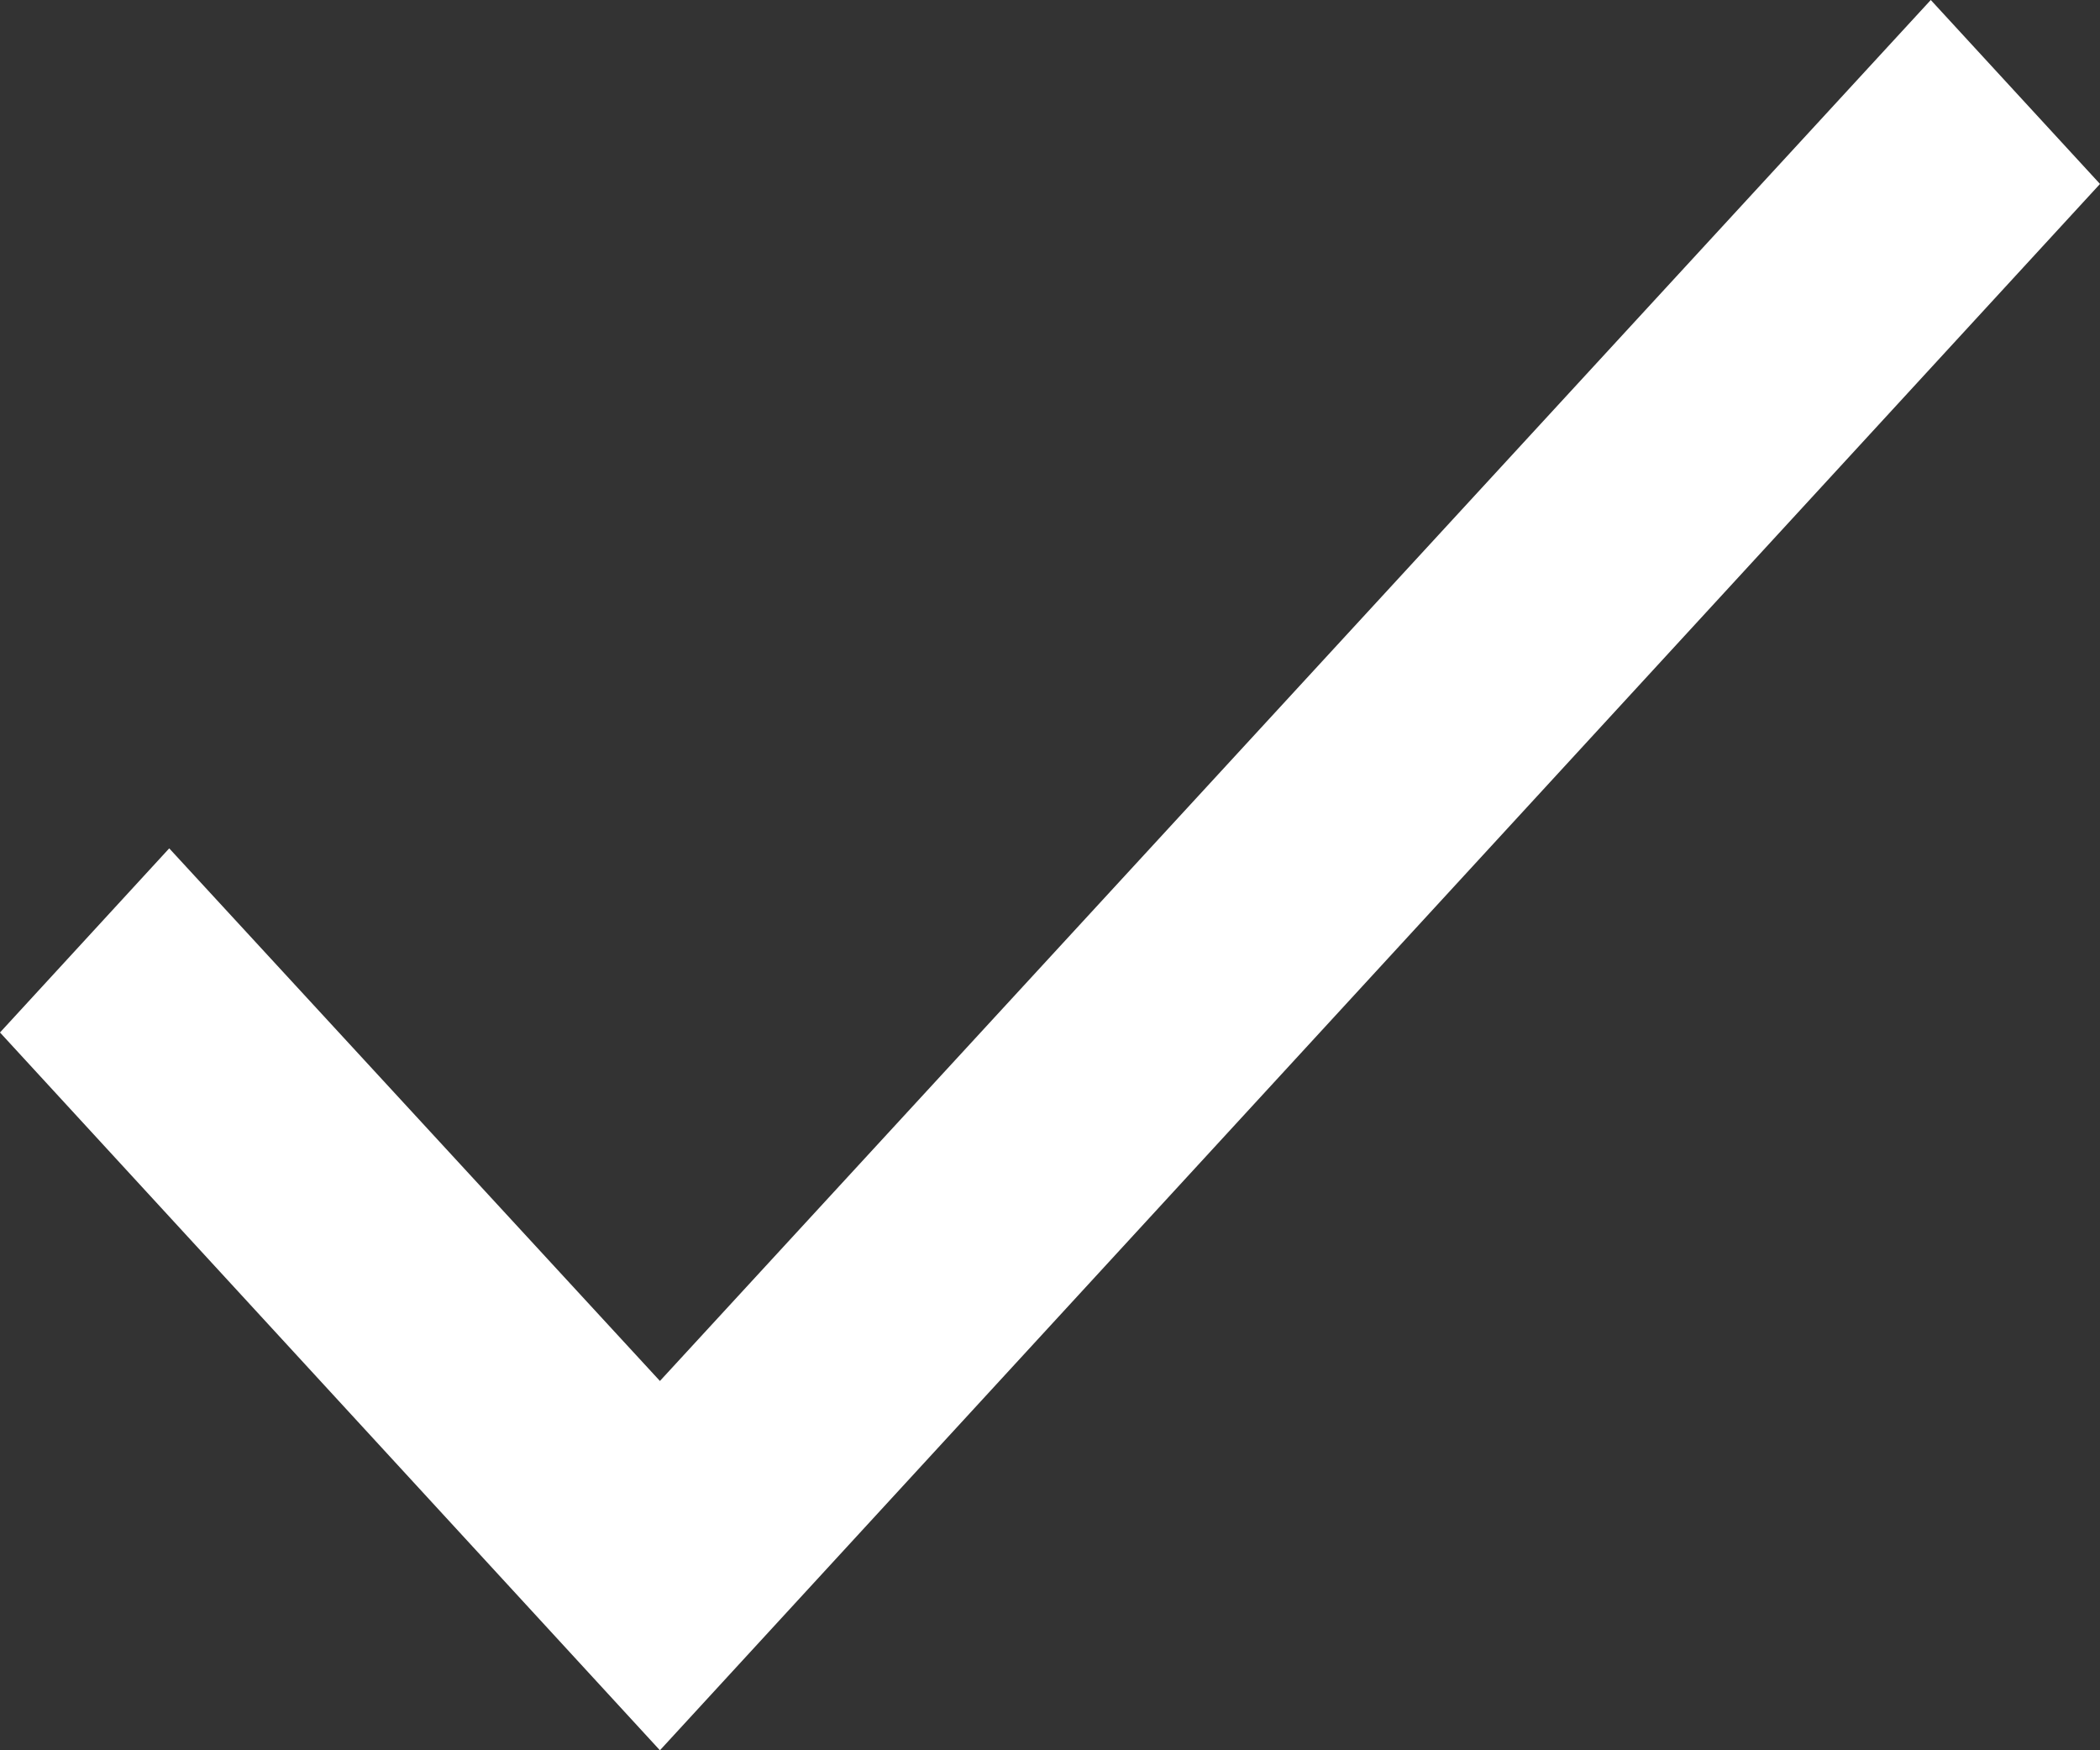
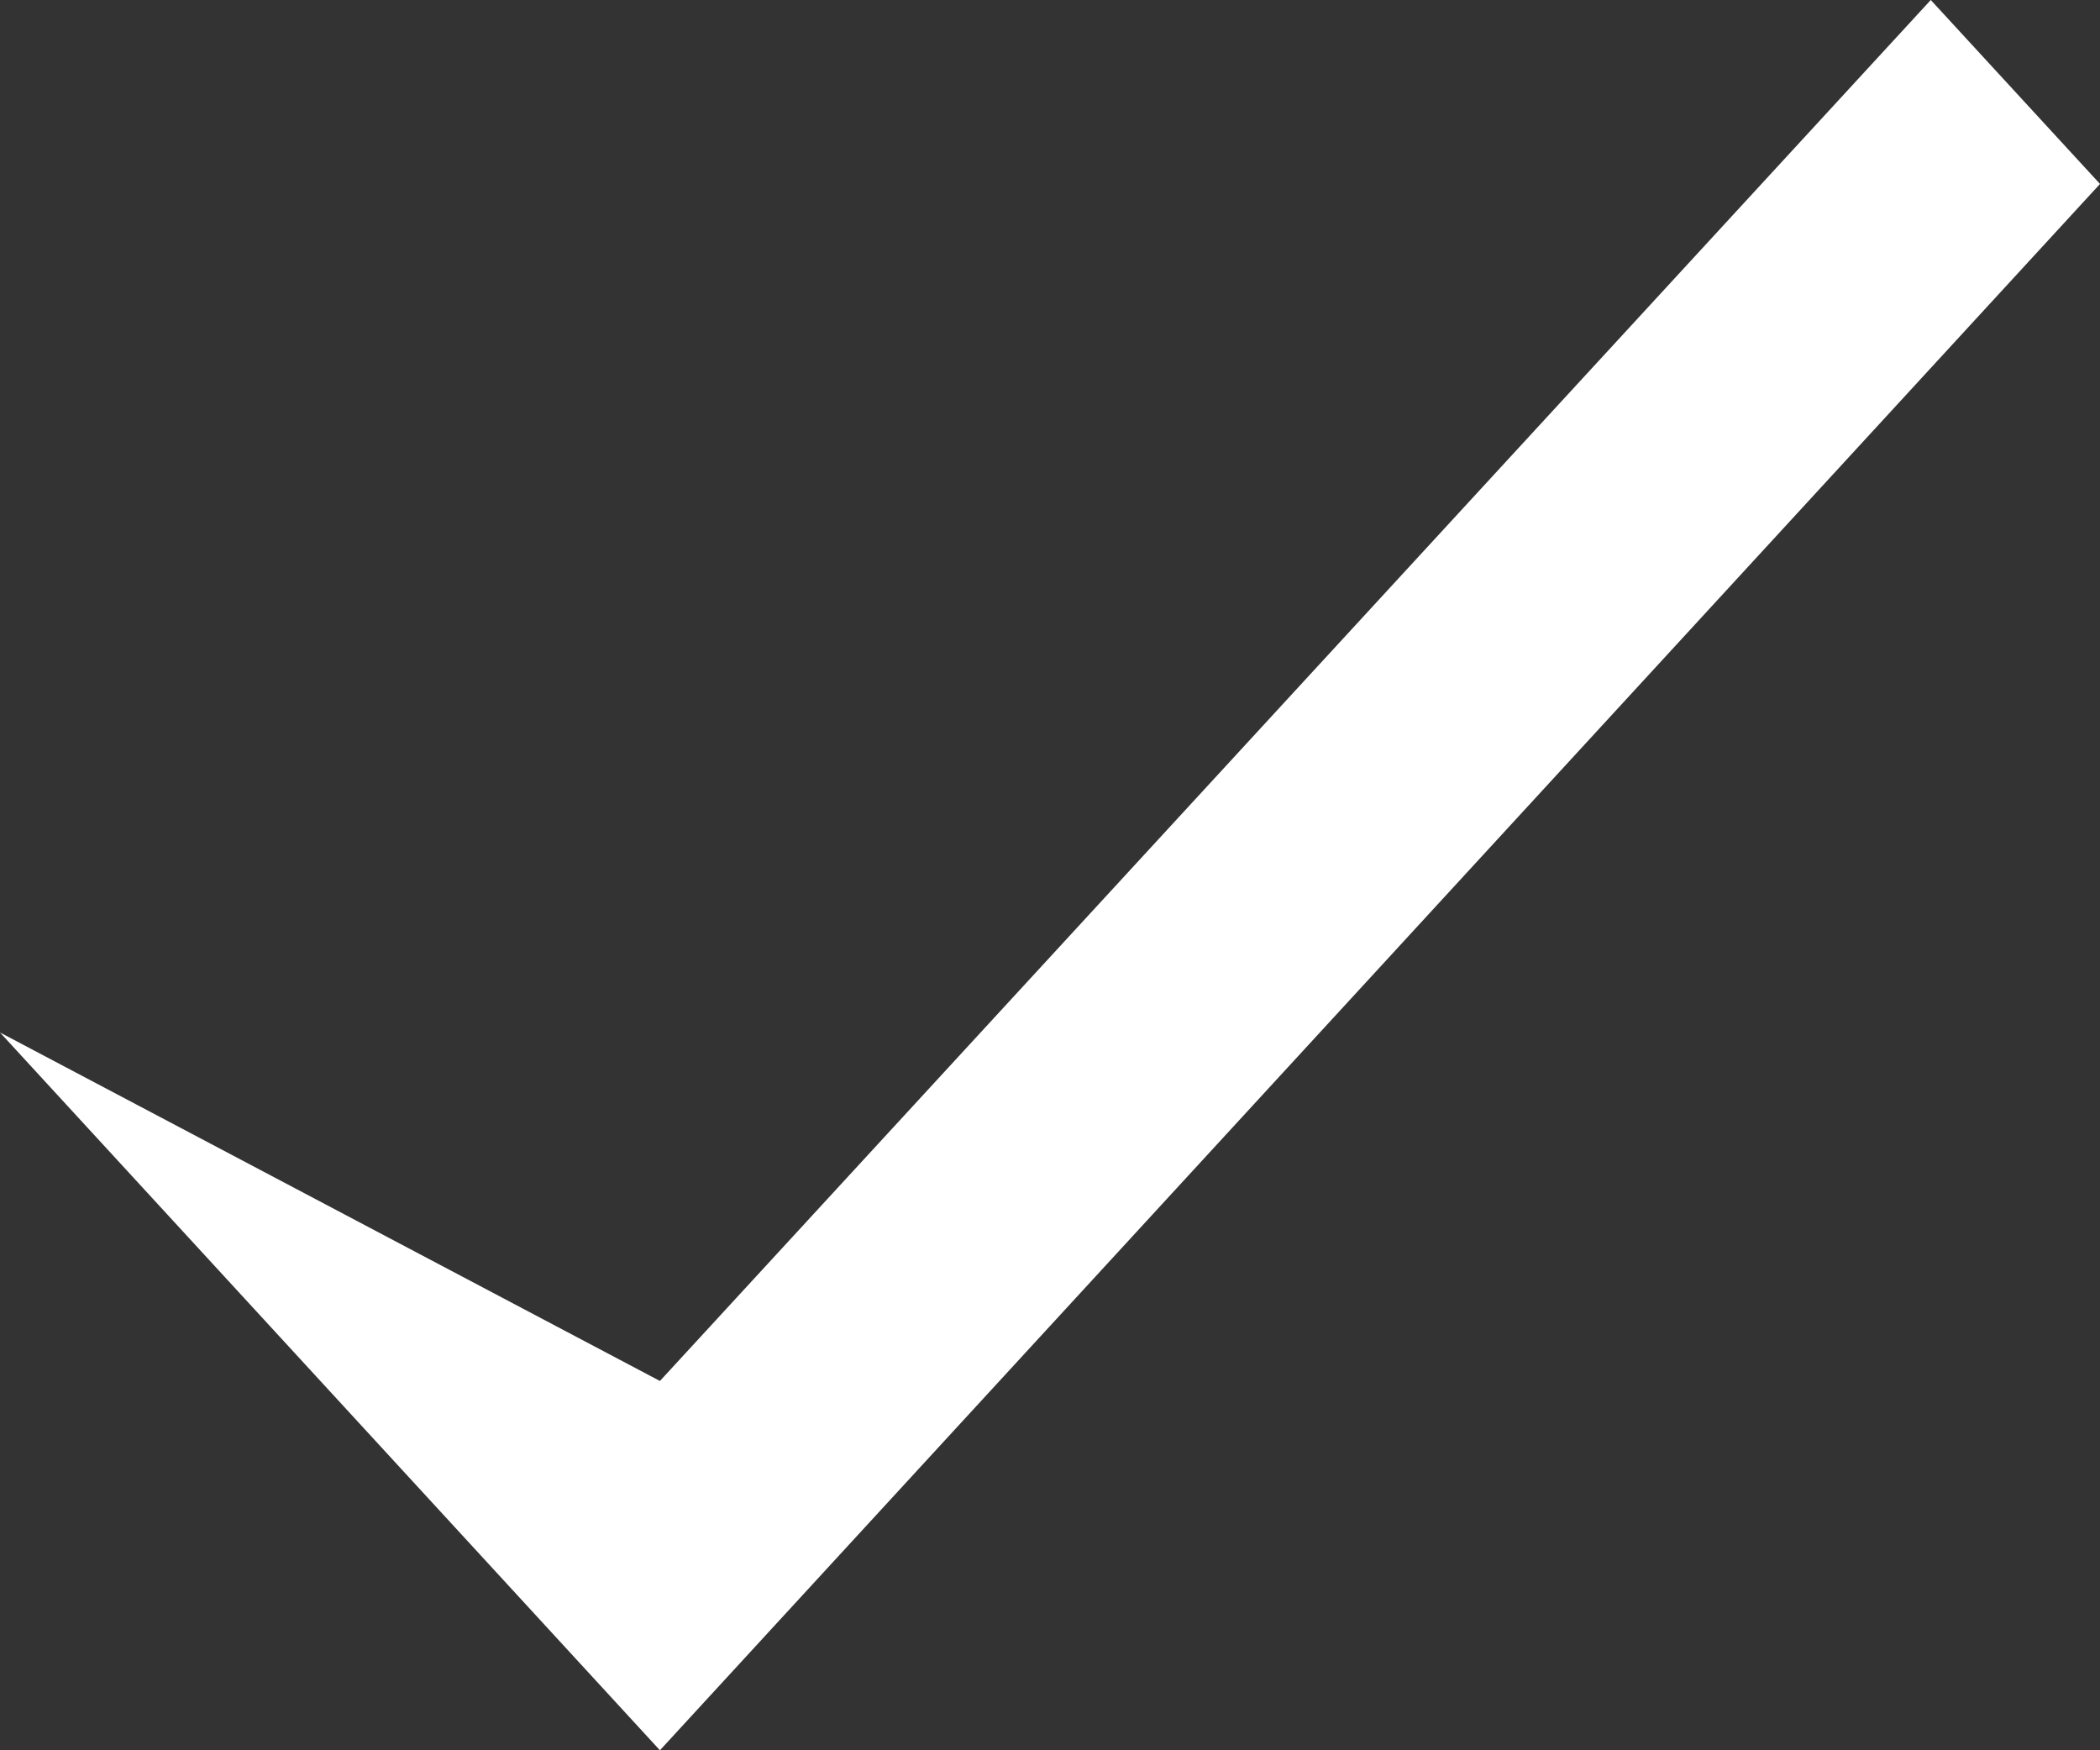
<svg xmlns="http://www.w3.org/2000/svg" width="12" height="10" viewBox="0 0 12 10" fill="none">
  <rect x="0" y="0" width="12" height="10" fill="#333333" stroke="none" />
-   <path d="M12 1.051L3.771 10L0 5.899L0.967 4.847L3.771 7.89L11.033 0L12 1.051Z" fill="white" />
+   <path d="M12 1.051L3.771 10L0 5.899L3.771 7.89L11.033 0L12 1.051Z" fill="white" />
</svg>